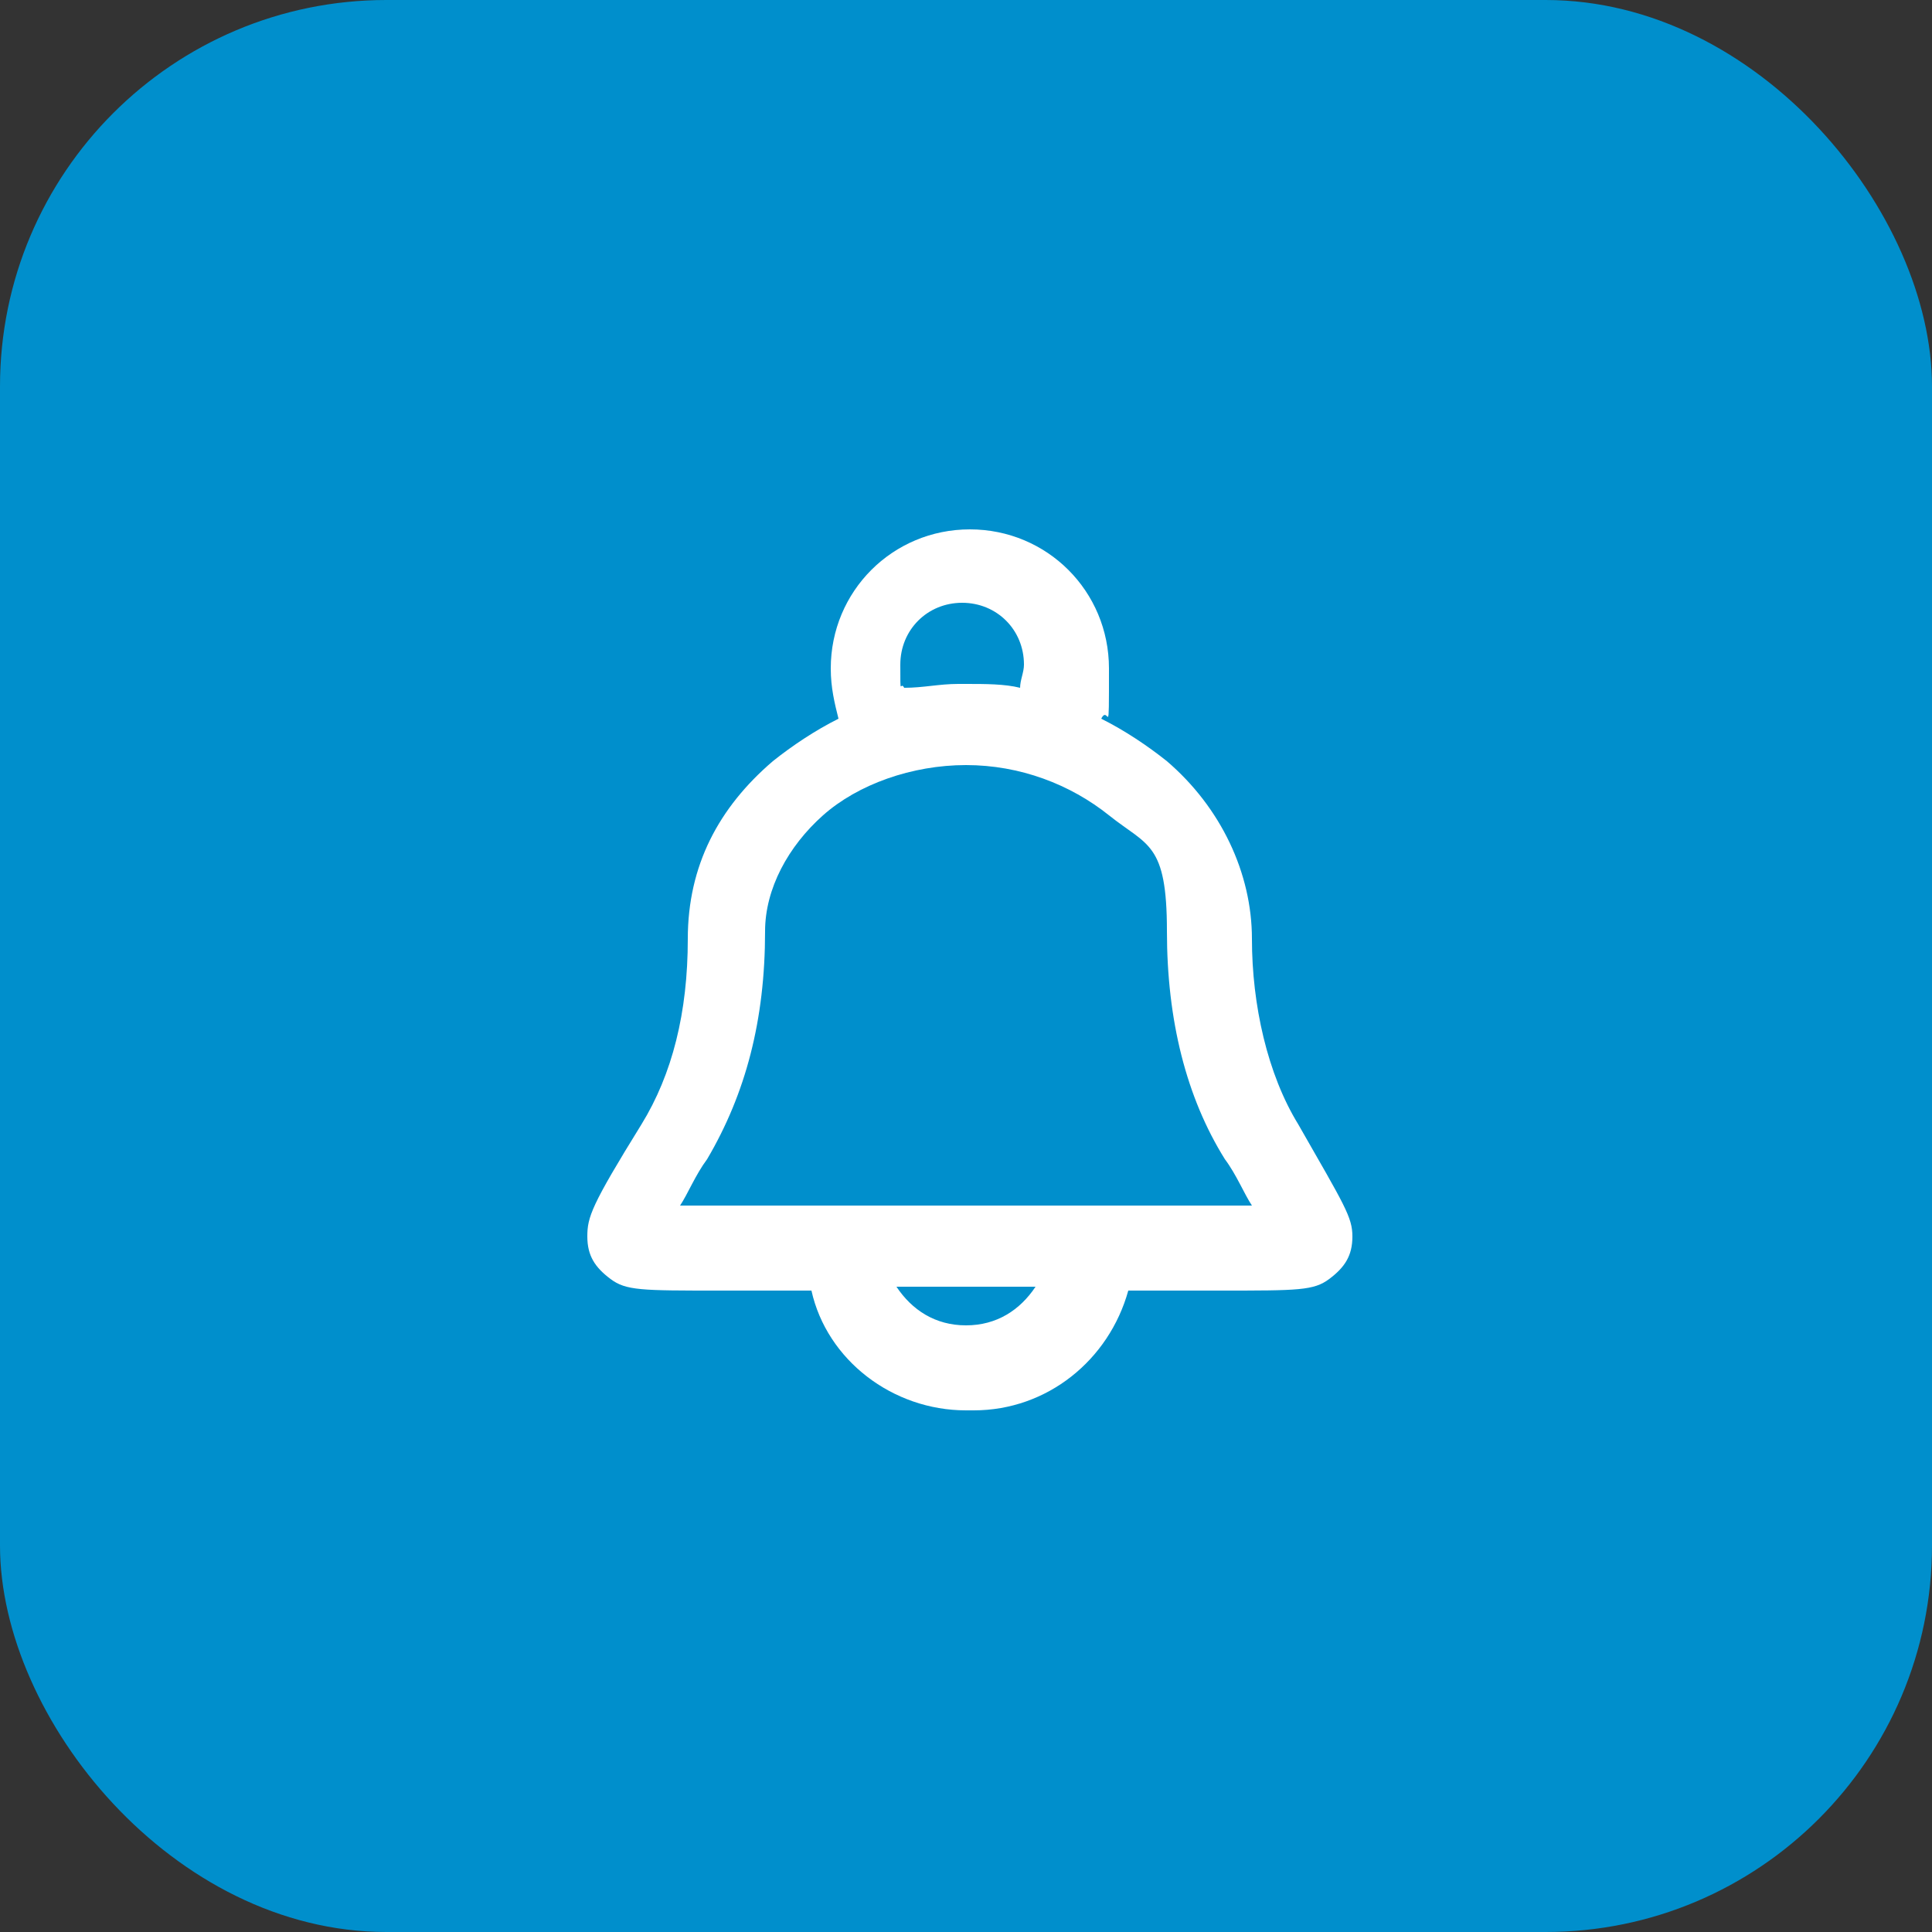
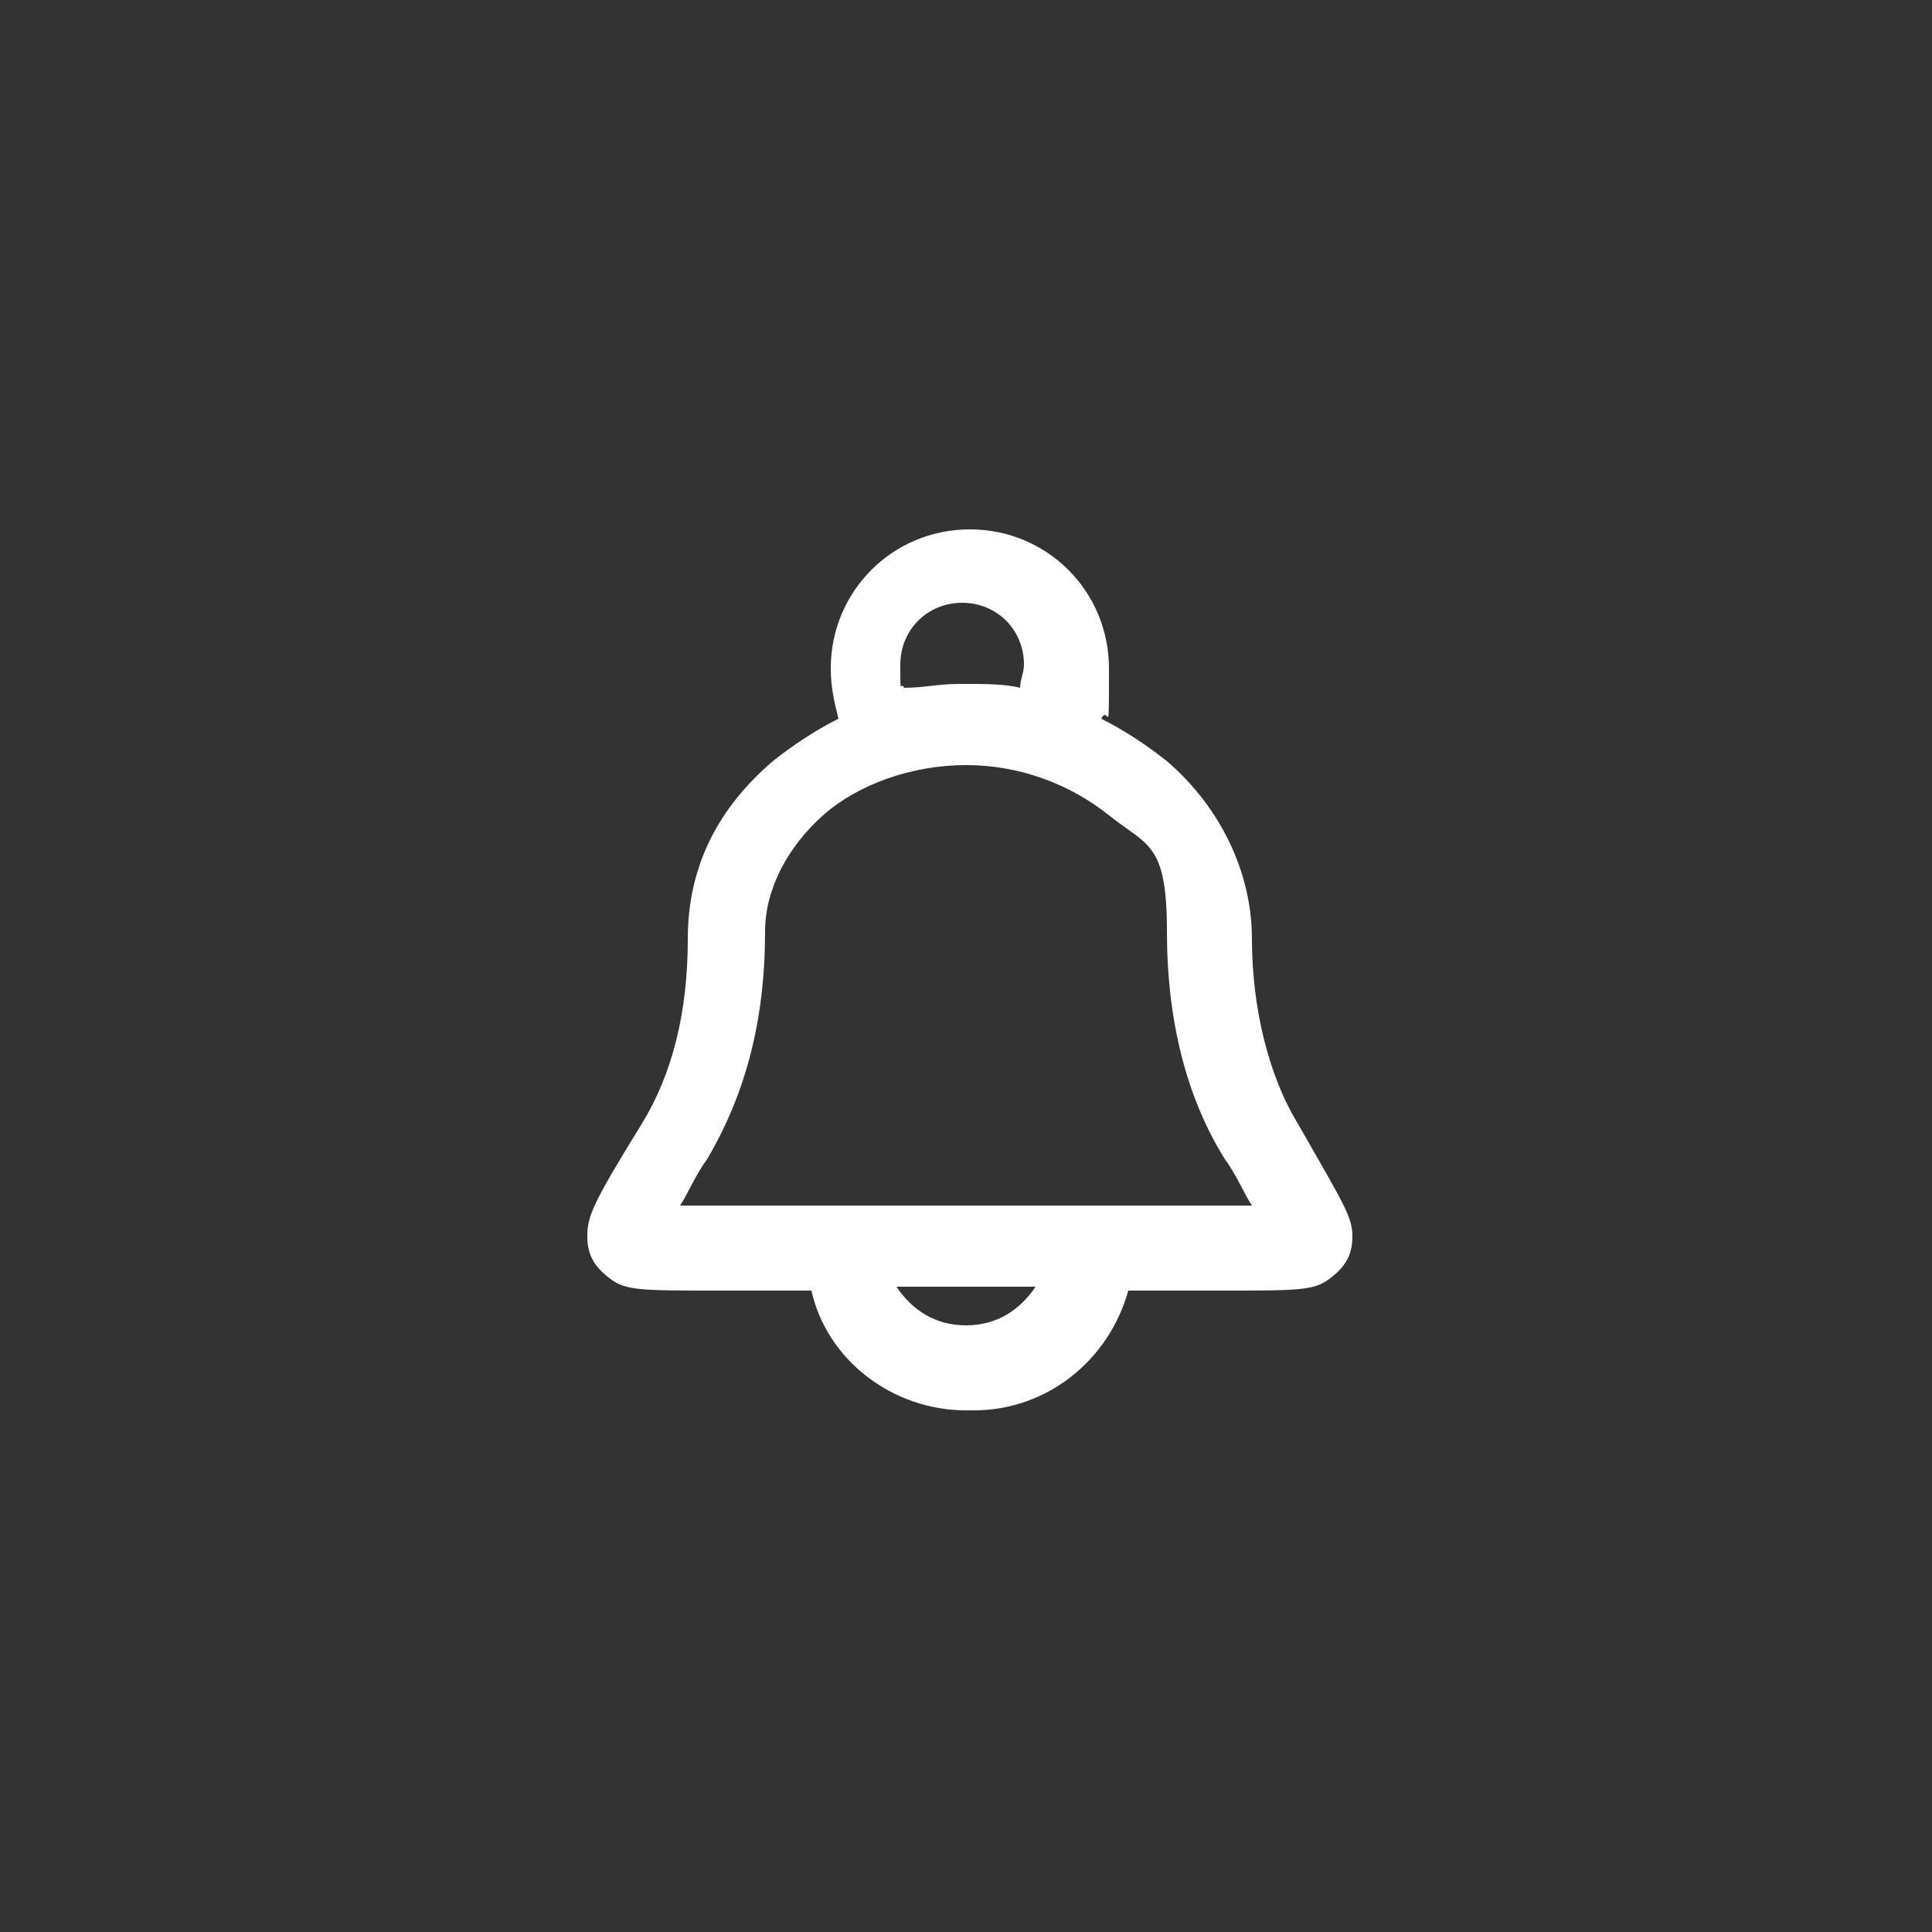
<svg xmlns="http://www.w3.org/2000/svg" id="Layer_1" version="1.1" viewBox="0 0 50 50">
  <rect x="0" y="0" width="50" height="50" fill="#333333" stroke="none" />
  <defs>
    <style>
      .st0 {
        fill: #008fcc;
      }

      .st1 {
        fill: #fff;
      }
    </style>
  </defs>
-   <rect class="st0" x="0" width="50" height="50" rx="10" ry="10" />
-   <path class="st1" d="M25,36.5c-1.9,0-3.6-1.3-4-3.1h-2.4c-2,0-2.4,0-2.8-.3-.4-.3-.6-.6-.6-1.1,0-.5.1-.8,1.4-2.9.8-1.3,1.2-2.9,1.2-4.8s.8-3.4,2.2-4.6c.5-.4,1.1-.8,1.7-1.1-.1-.4-.2-.8-.2-1.3,0-2,1.6-3.6,3.6-3.6s3.6,1.6,3.6,3.6,0,.9-.2,1.3c.6.3,1.2.7,1.7,1.1,1.4,1.2,2.2,2.9,2.2,4.6s.4,3.5,1.2,4.8c1.2,2.1,1.4,2.4,1.4,2.9,0,.5-.2.8-.6,1.1-.4.3-.8.3-2.8.3h-2.4c-.5,1.8-2.1,3.1-4,3.1ZM23.2,33.3c.4.6,1,1,1.8,1s1.4-.4,1.8-1h-3.6ZM32.8,32h0,0ZM17.6,31.2c.3,0,.6,0,1,0h12.8c.3,0,.7,0,1,0-.2-.3-.4-.8-.7-1.2-1-1.6-1.5-3.6-1.5-5.9s-.5-2.2-1.5-3c-1-.8-2.3-1.3-3.7-1.3s-2.8.5-3.7,1.3c-.9.8-1.5,1.9-1.5,3,0,2.3-.5,4.2-1.5,5.9-.3.4-.5.9-.7,1.2ZM33.3,31.2h0,0ZM25,17.7c.5,0,1,0,1.4.1,0-.2.1-.4.1-.6,0-.9-.7-1.6-1.6-1.6s-1.6.7-1.6,1.6,0,.4.1.6c.5,0,.9-.1,1.4-.1Z" />
+   <path class="st1" d="M25,36.5c-1.9,0-3.6-1.3-4-3.1h-2.4c-2,0-2.4,0-2.8-.3-.4-.3-.6-.6-.6-1.1,0-.5.1-.8,1.4-2.9.8-1.3,1.2-2.9,1.2-4.8s.8-3.4,2.2-4.6c.5-.4,1.1-.8,1.7-1.1-.1-.4-.2-.8-.2-1.3,0-2,1.6-3.6,3.6-3.6s3.6,1.6,3.6,3.6,0,.9-.2,1.3c.6.3,1.2.7,1.7,1.1,1.4,1.2,2.2,2.9,2.2,4.6s.4,3.5,1.2,4.8c1.2,2.1,1.4,2.4,1.4,2.9,0,.5-.2.8-.6,1.1-.4.3-.8.3-2.8.3h-2.4c-.5,1.8-2.1,3.1-4,3.1ZM23.2,33.3c.4.6,1,1,1.8,1s1.4-.4,1.8-1h-3.6ZM32.8,32h0,0M17.6,31.2c.3,0,.6,0,1,0h12.8c.3,0,.7,0,1,0-.2-.3-.4-.8-.7-1.2-1-1.6-1.5-3.6-1.5-5.9s-.5-2.2-1.5-3c-1-.8-2.3-1.3-3.7-1.3s-2.8.5-3.7,1.3c-.9.8-1.5,1.9-1.5,3,0,2.3-.5,4.2-1.5,5.9-.3.4-.5.9-.7,1.2ZM33.3,31.2h0,0ZM25,17.7c.5,0,1,0,1.4.1,0-.2.1-.4.1-.6,0-.9-.7-1.6-1.6-1.6s-1.6.7-1.6,1.6,0,.4.1.6c.5,0,.9-.1,1.4-.1Z" />
</svg>